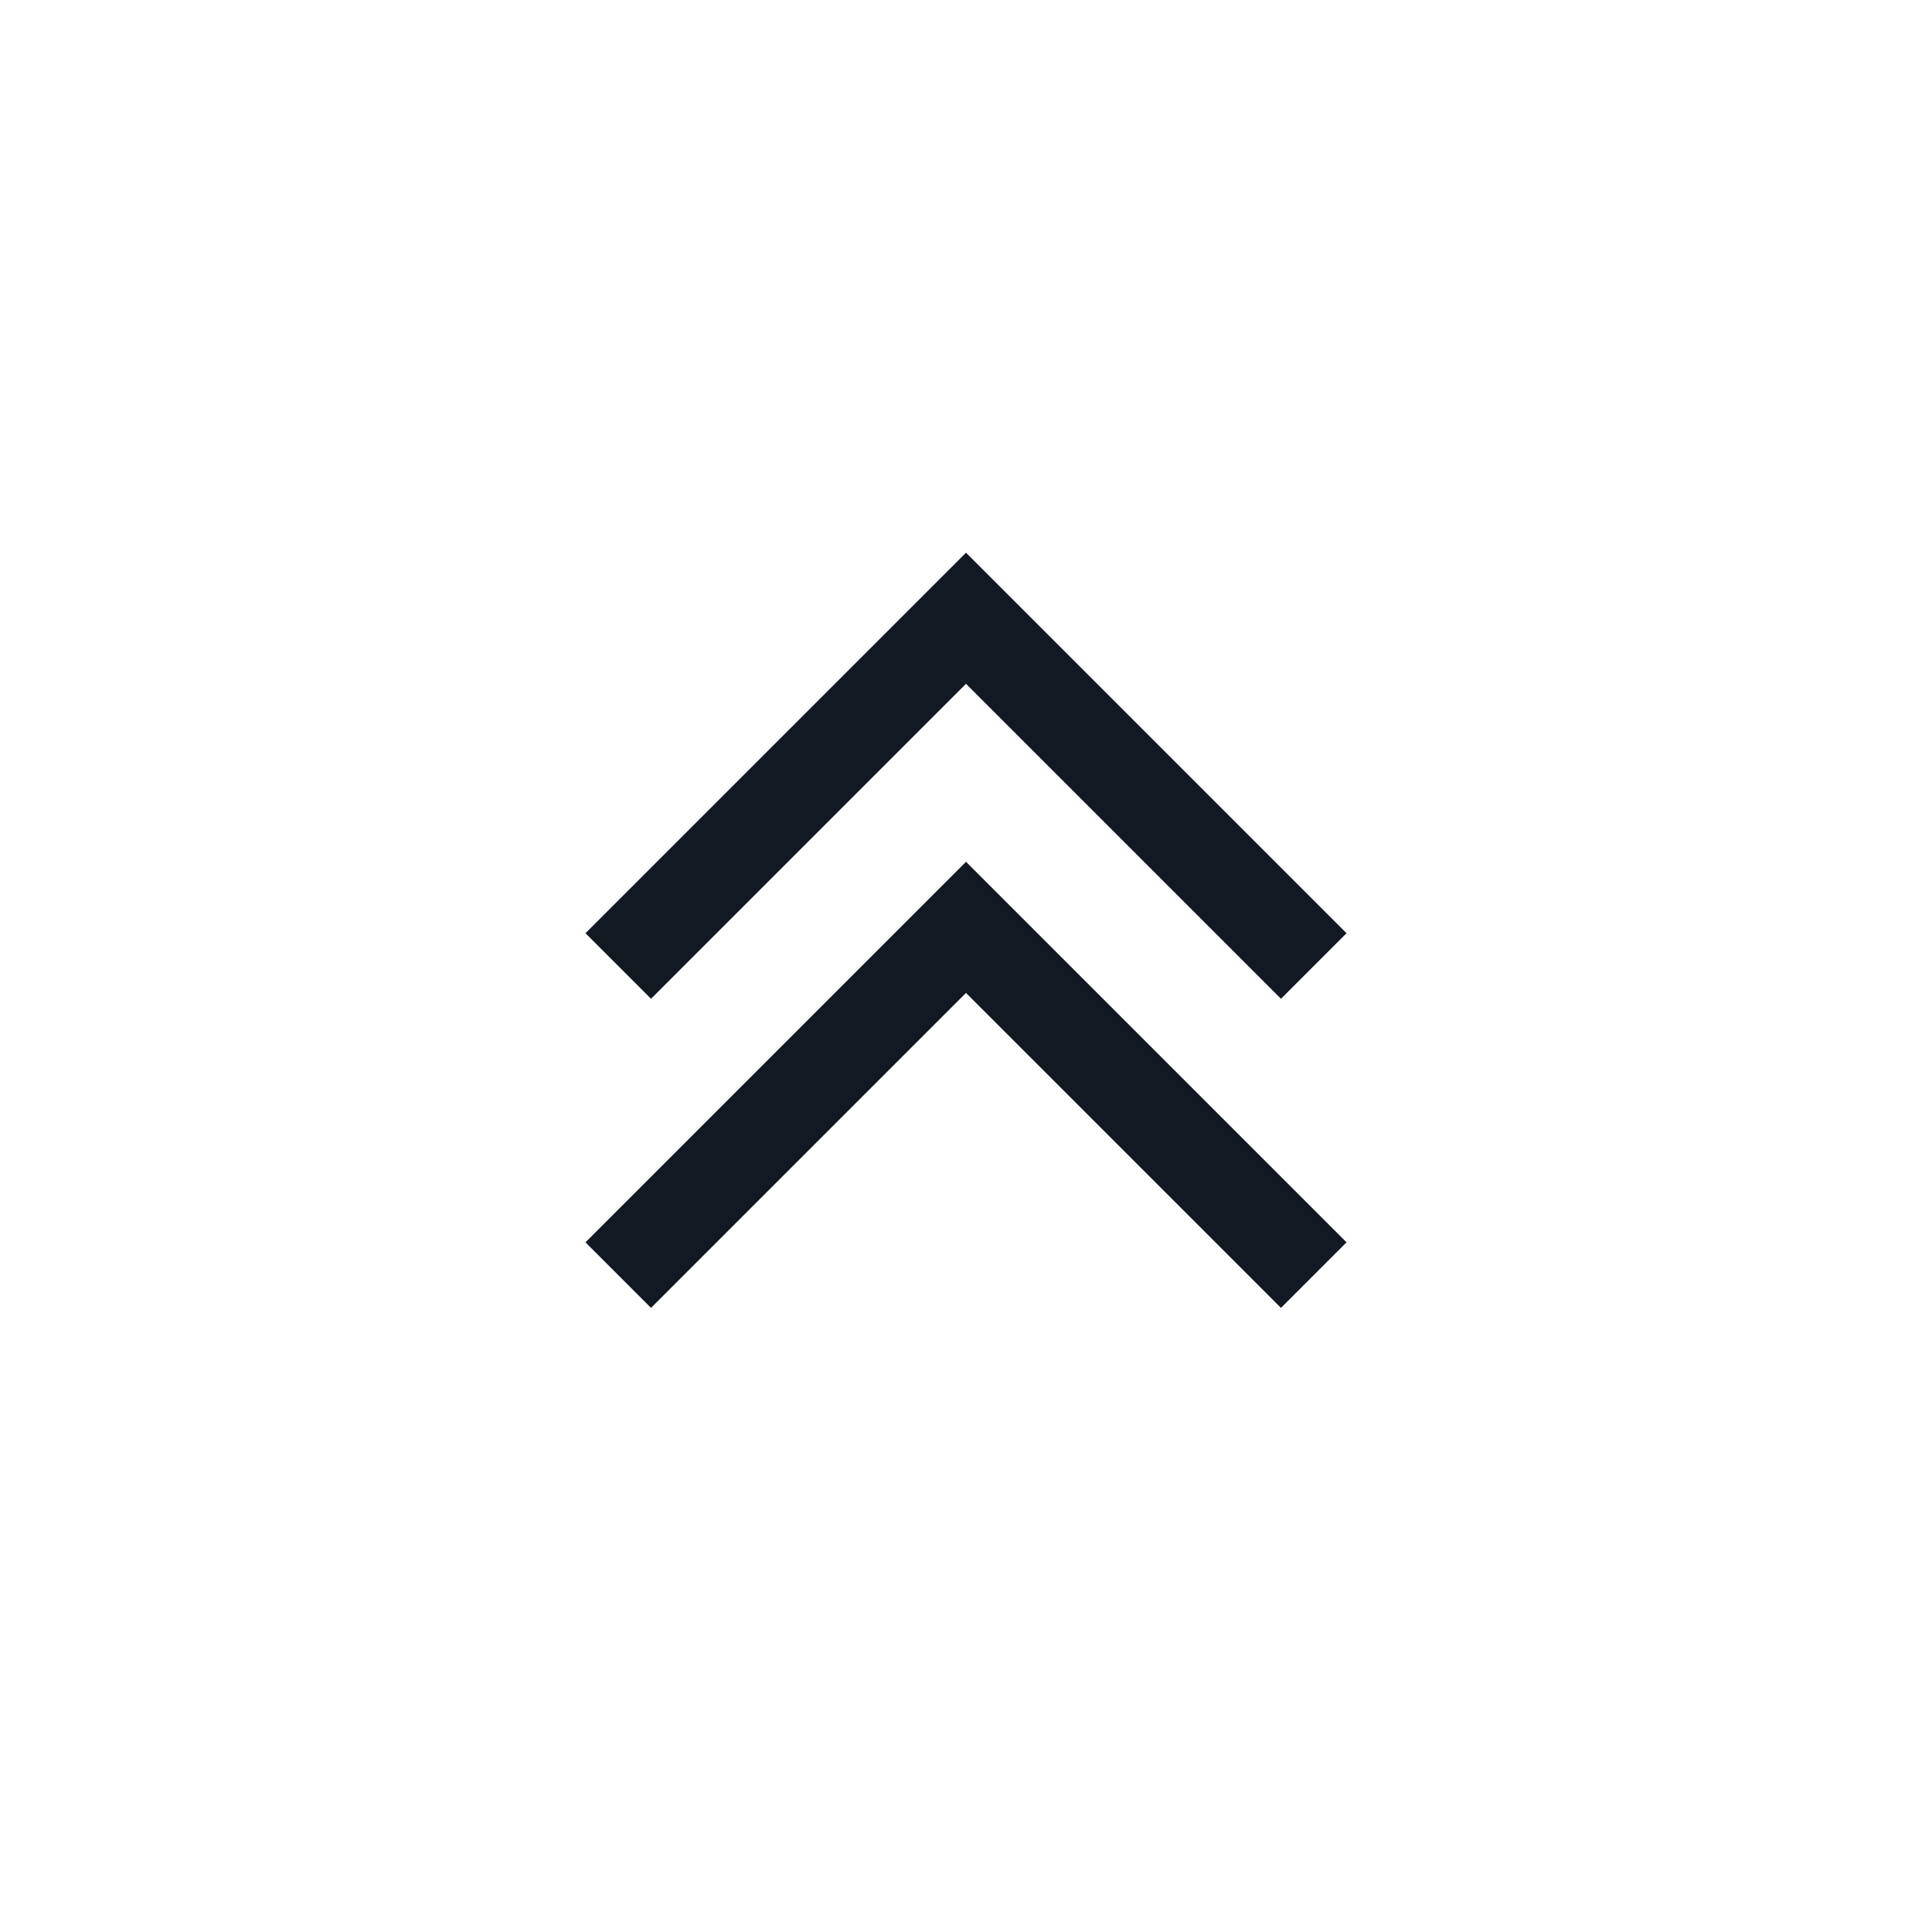
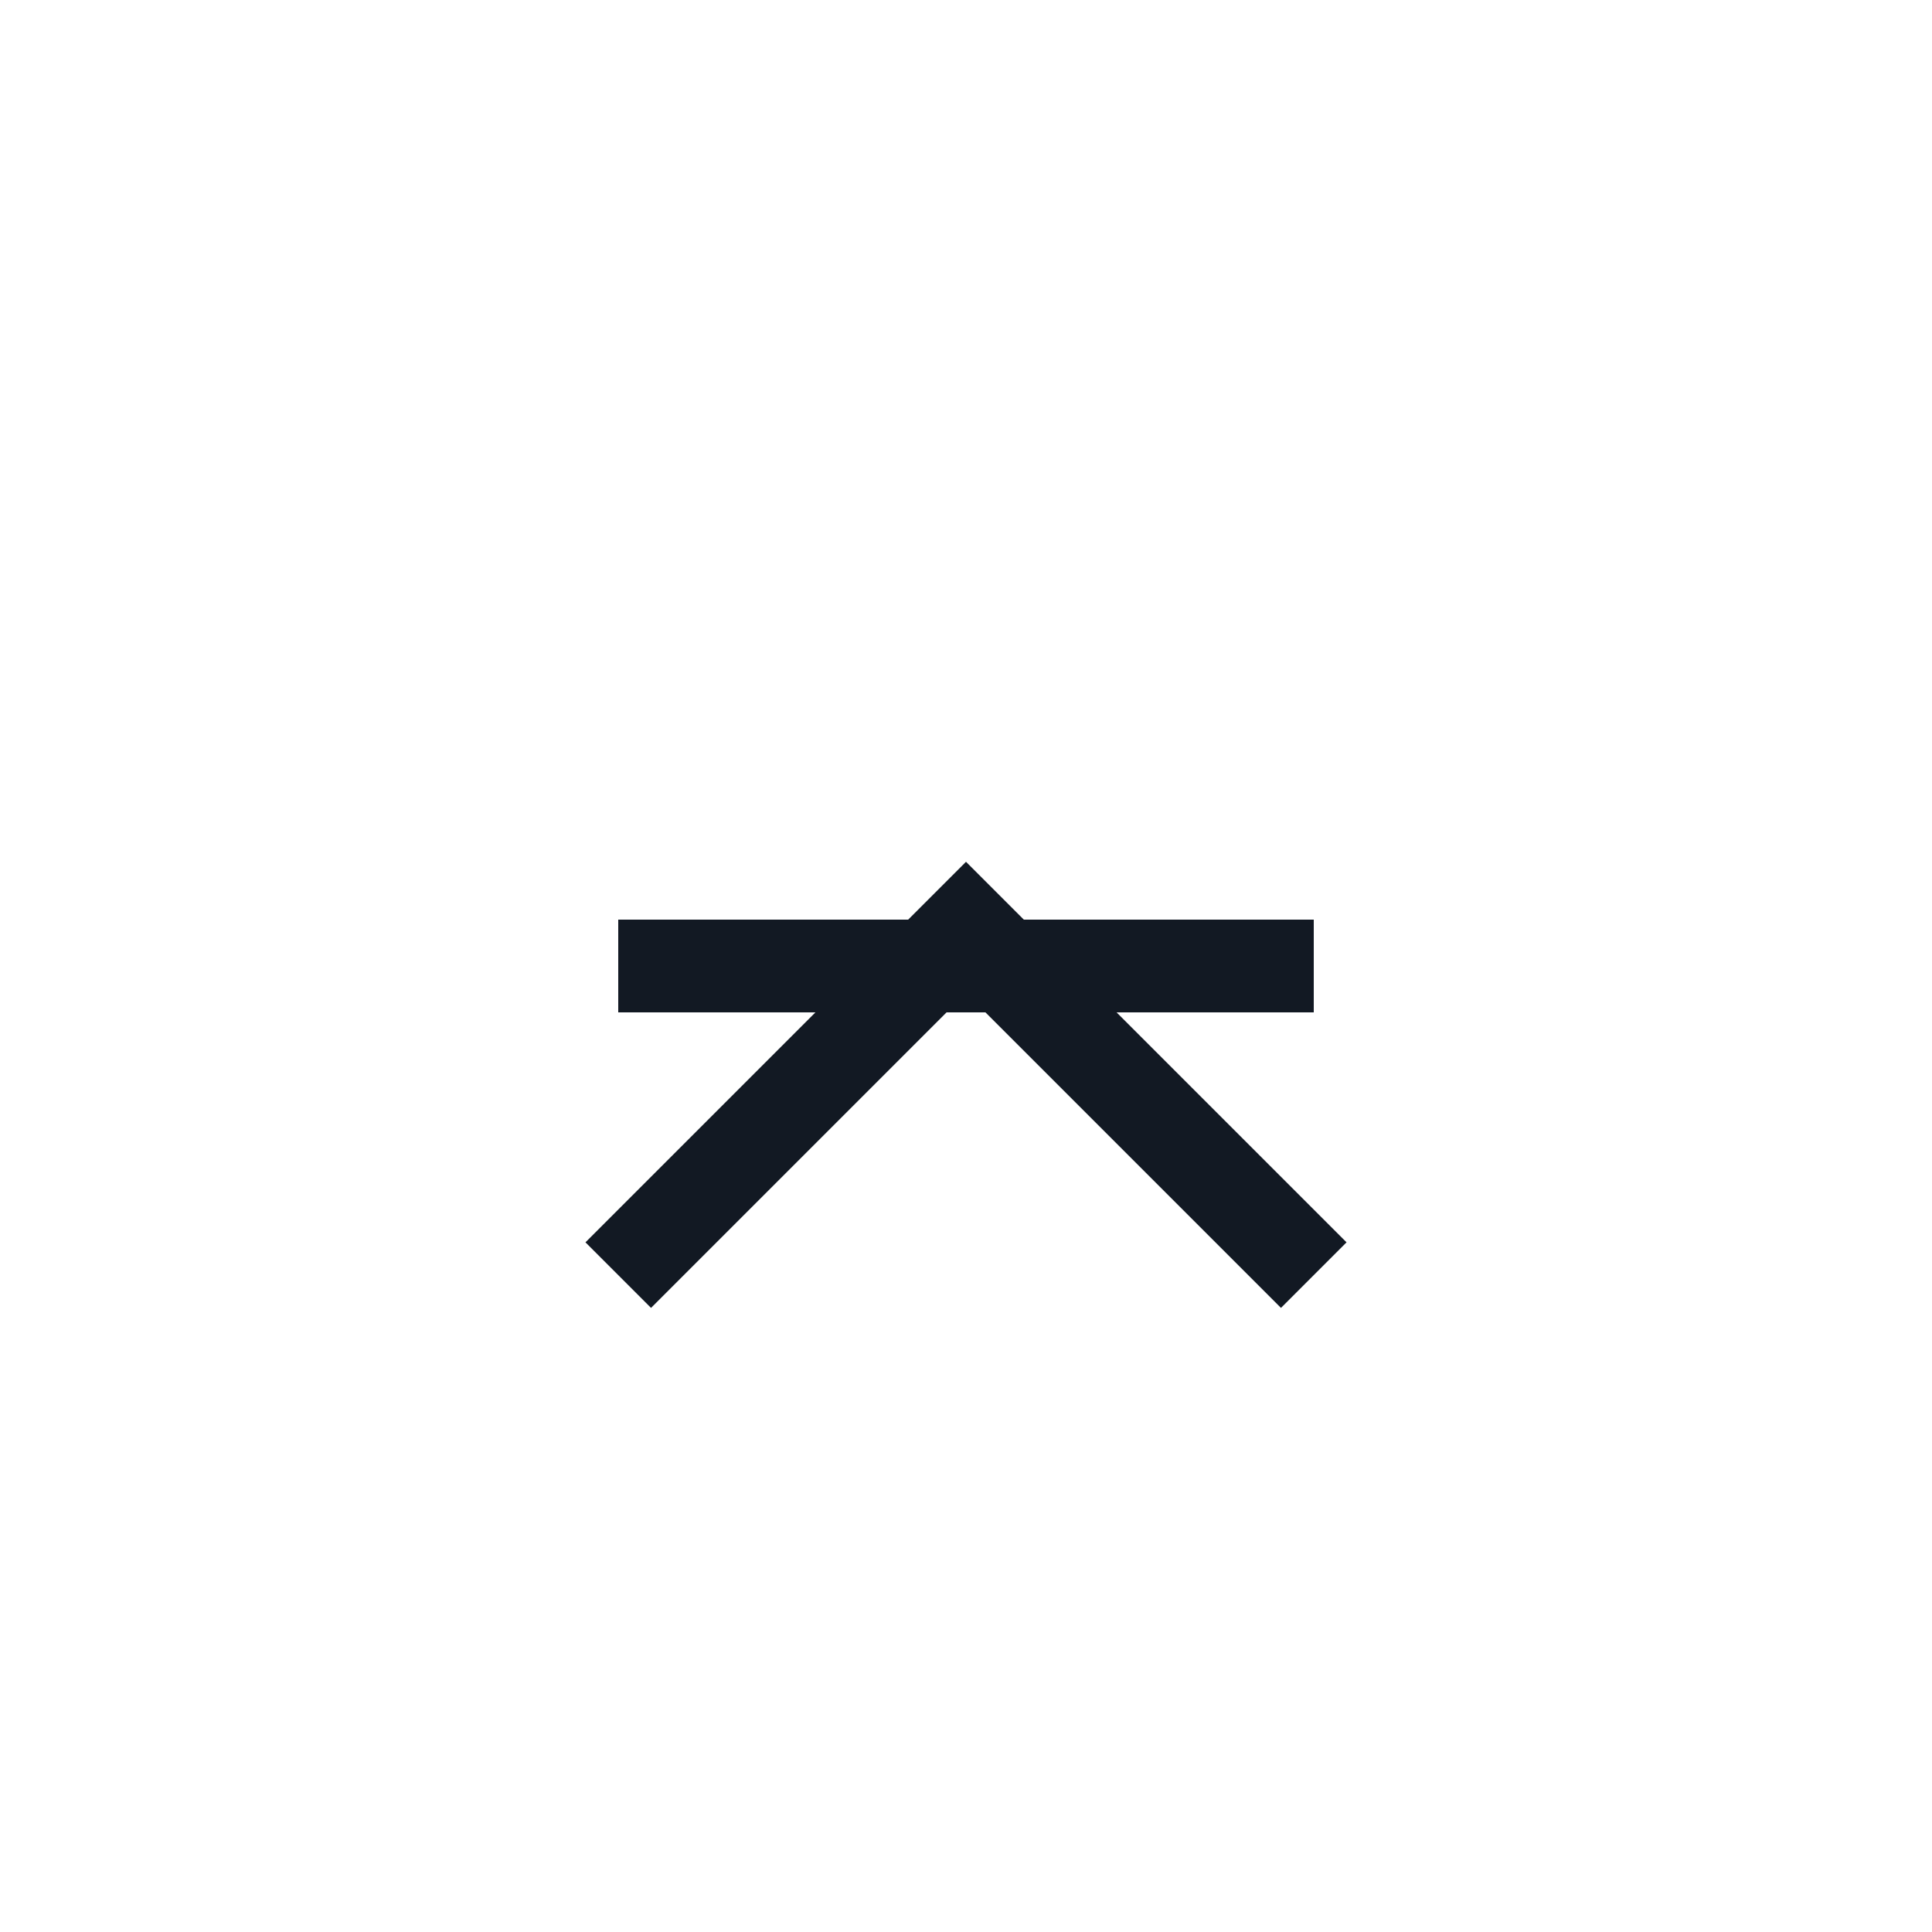
<svg xmlns="http://www.w3.org/2000/svg" width="800px" height="800px" viewBox="0 0 25 25" fill="none">
-   <path d="M8 12.5L12.5 8L17 12.5M8 16.5L12.5 12L17 16.5" stroke="#121923" stroke-width="1.2" />
+   <path d="M8 12.5L17 12.5M8 16.5L12.5 12L17 16.5" stroke="#121923" stroke-width="1.2" />
</svg>